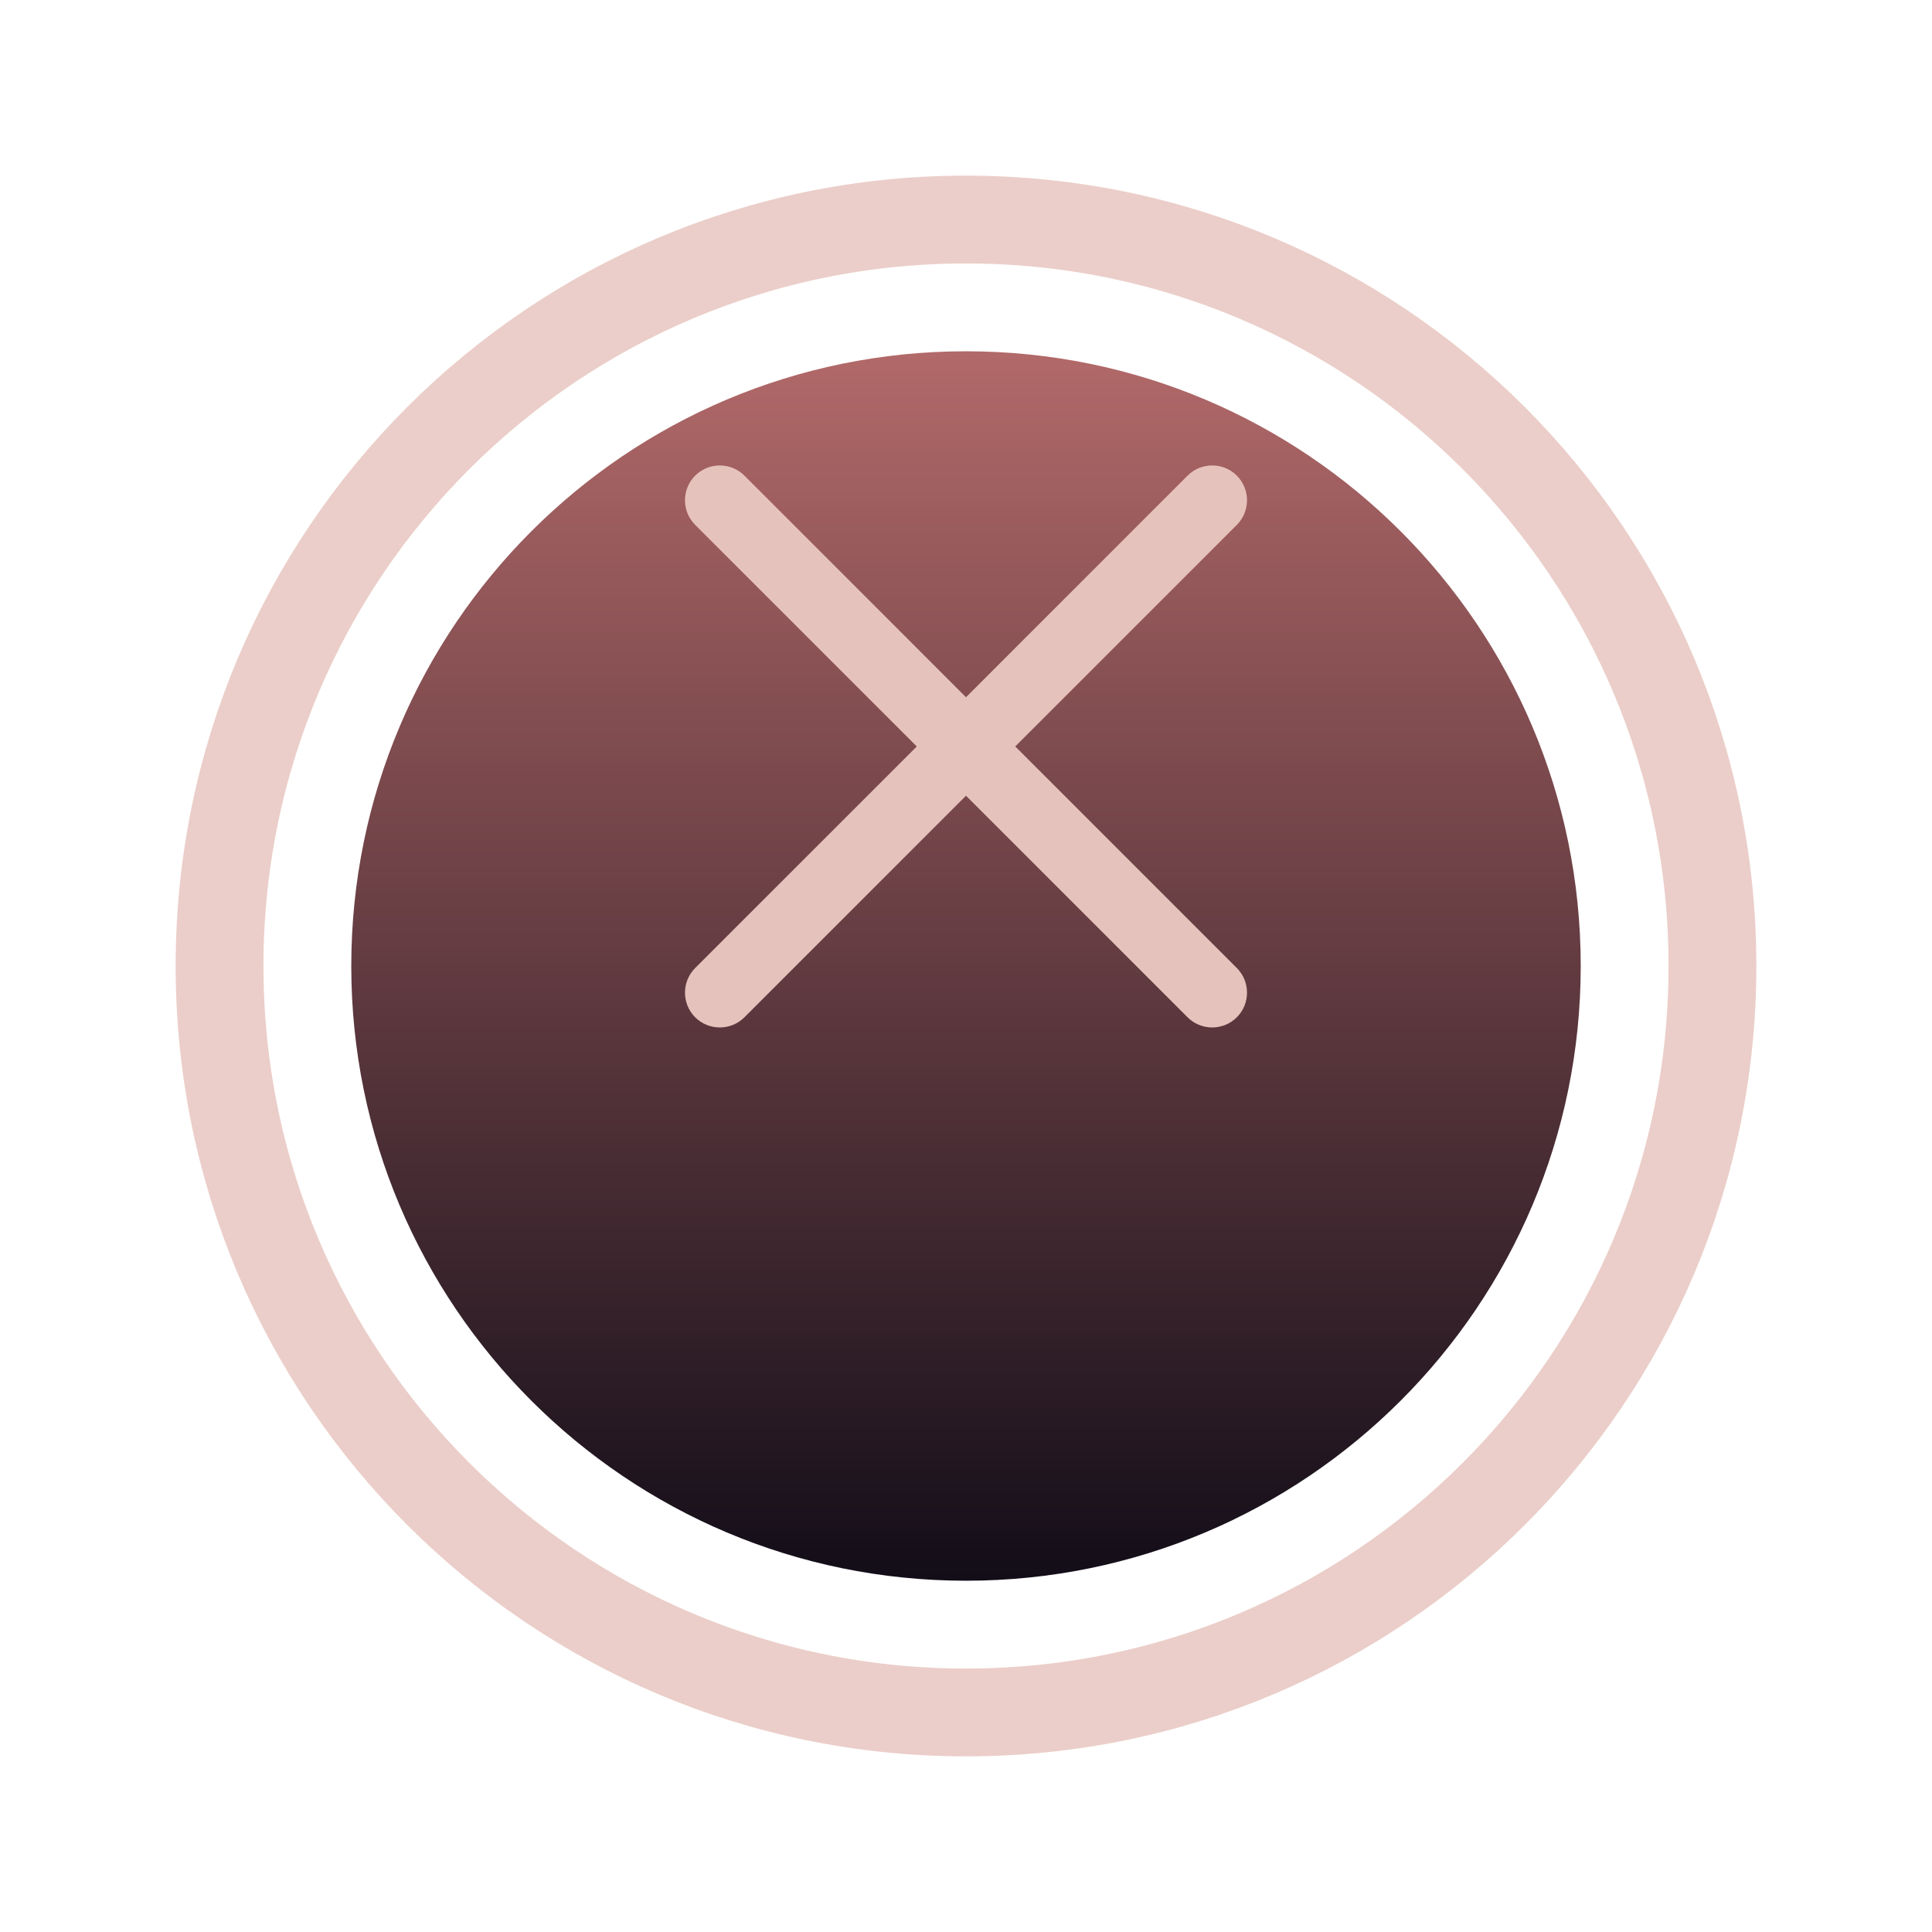
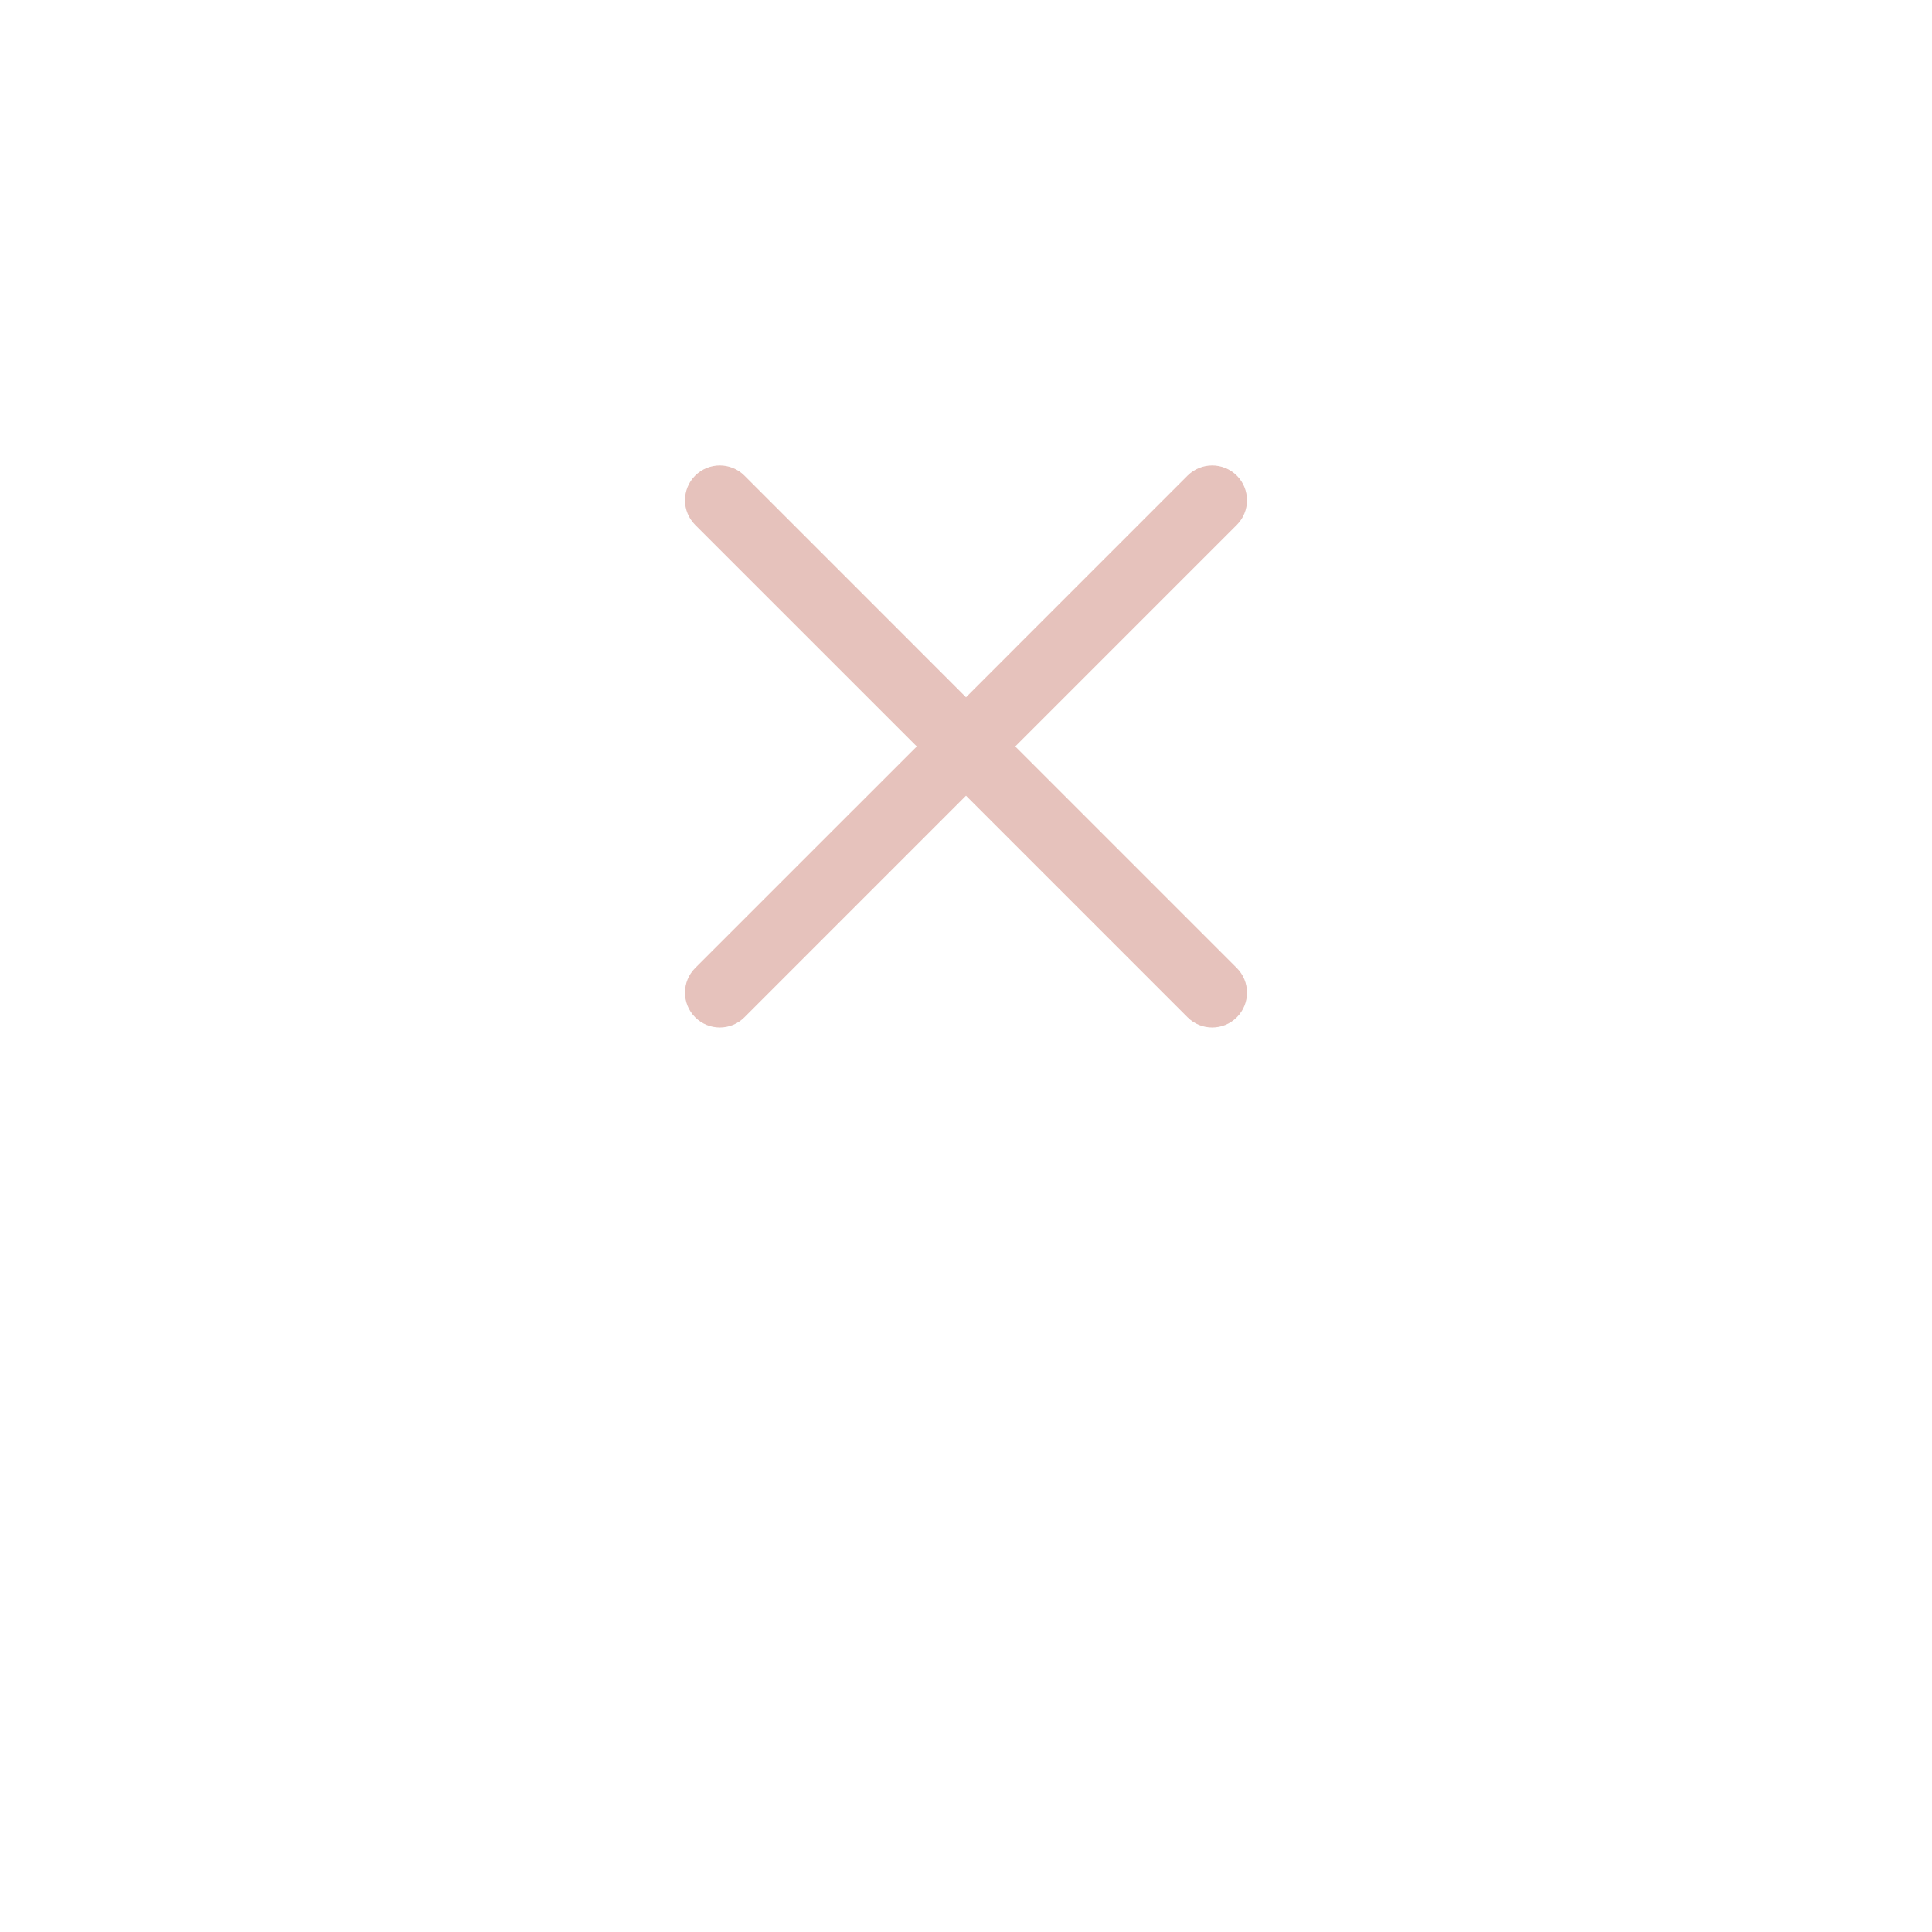
<svg xmlns="http://www.w3.org/2000/svg" width="44" height="44" viewBox="0 0 44 44" fill="none">
  <g filter="url(#filter0_d_427_5937)">
    <g filter="url(#filter1_f_427_5937)">
-       <path fill-rule="evenodd" clip-rule="evenodd" d="M22 32C29.732 32 36 25.732 36 18C36 10.268 29.732 4 22 4C14.268 4 8 10.268 8 18C8 25.732 14.268 32 22 32Z" fill="url(#paint0_linear_427_5937)" />
-     </g>
-     <path opacity="0.8" d="M22 35C31.389 35 39 27.389 39 18C39 8.611 31.389 1 22 1C12.611 1 5 8.611 5 18C5 27.389 12.611 35 22 35Z" stroke="#E6C2BC" stroke-width="2" />
+       </g>
  </g>
  <path fill-rule="evenodd" clip-rule="evenodd" d="M22 15.879L27.046 10.832C27.356 10.523 27.858 10.523 28.168 10.832C28.477 11.142 28.477 11.644 28.168 11.954L23.122 17L28.168 22.046C28.477 22.356 28.477 22.858 28.168 23.168C27.858 23.477 27.356 23.477 27.046 23.168L22 18.122L16.954 23.168C16.644 23.477 16.142 23.477 15.832 23.168C15.523 22.858 15.523 22.356 15.832 22.046L20.879 17L15.832 11.954C15.523 11.644 15.523 11.142 15.832 10.832C16.142 10.523 16.644 10.523 16.954 10.832L22 15.879Z" fill="#E6C2BC" />
  <defs>
    <filter id="filter0_d_427_5937" x="0" y="0" width="44" height="44" filterUnits="userSpaceOnUse" color-interpolation-filters="sRGB">
      <feFlood flood-opacity="0" result="BackgroundImageFix" />
      <feColorMatrix in="SourceAlpha" type="matrix" values="0 0 0 0 0 0 0 0 0 0 0 0 0 0 0 0 0 0 127 0" result="hardAlpha" />
      <feOffset dy="4" />
      <feGaussianBlur stdDeviation="2" />
      <feComposite in2="hardAlpha" operator="out" />
      <feColorMatrix type="matrix" values="0 0 0 0 0 0 0 0 0 0 0 0 0 0 0 0 0 0 0.25 0" />
      <feBlend mode="normal" in2="BackgroundImageFix" result="effect1_dropShadow_427_5937" />
      <feBlend mode="normal" in="SourceGraphic" in2="effect1_dropShadow_427_5937" result="shape" />
    </filter>
    <filter id="filter1_f_427_5937" x="4" y="0" width="36" height="36" filterUnits="userSpaceOnUse" color-interpolation-filters="sRGB">
      <feFlood flood-opacity="0" result="BackgroundImageFix" />
      <feBlend mode="normal" in="SourceGraphic" in2="BackgroundImageFix" result="shape" />
      <feGaussianBlur stdDeviation="2" result="effect1_foregroundBlur_427_5937" />
    </filter>
    <linearGradient id="paint0_linear_427_5937" x1="22" y1="4" x2="22" y2="32" gradientUnits="userSpaceOnUse">
      <stop stop-color="#B26969" />
      <stop offset="1" stop-color="#120D18" />
    </linearGradient>
  </defs>
</svg>